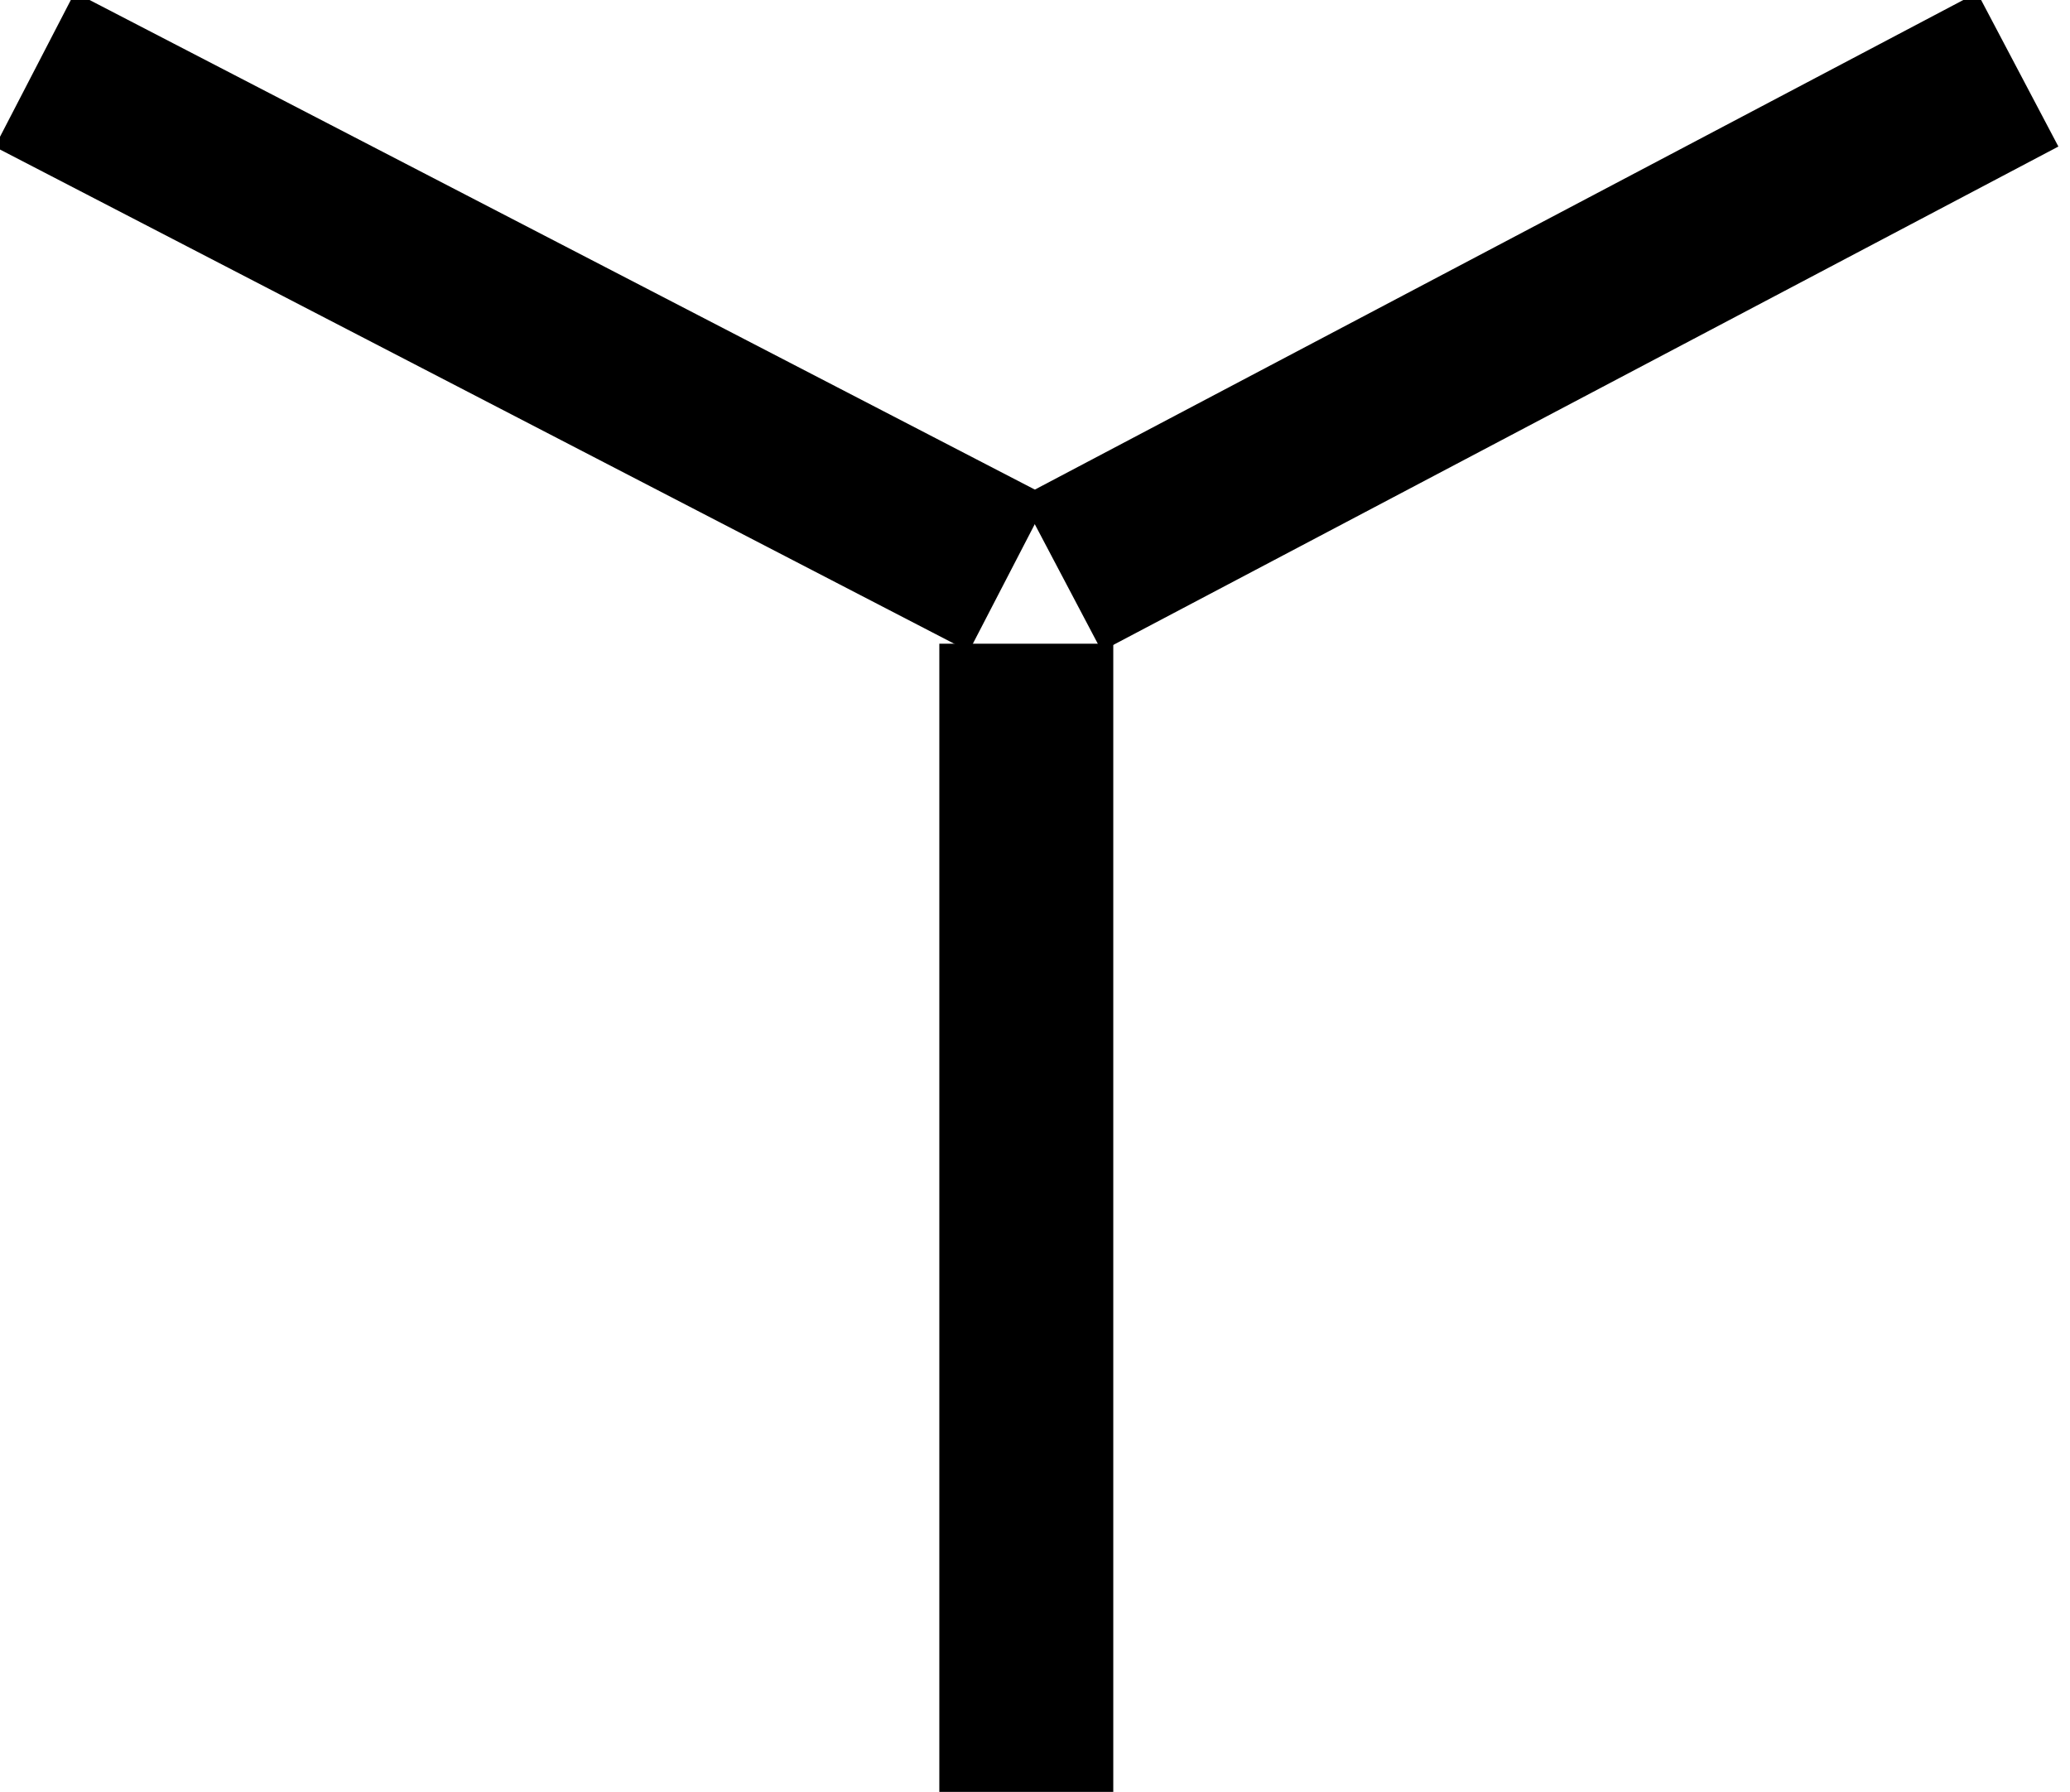
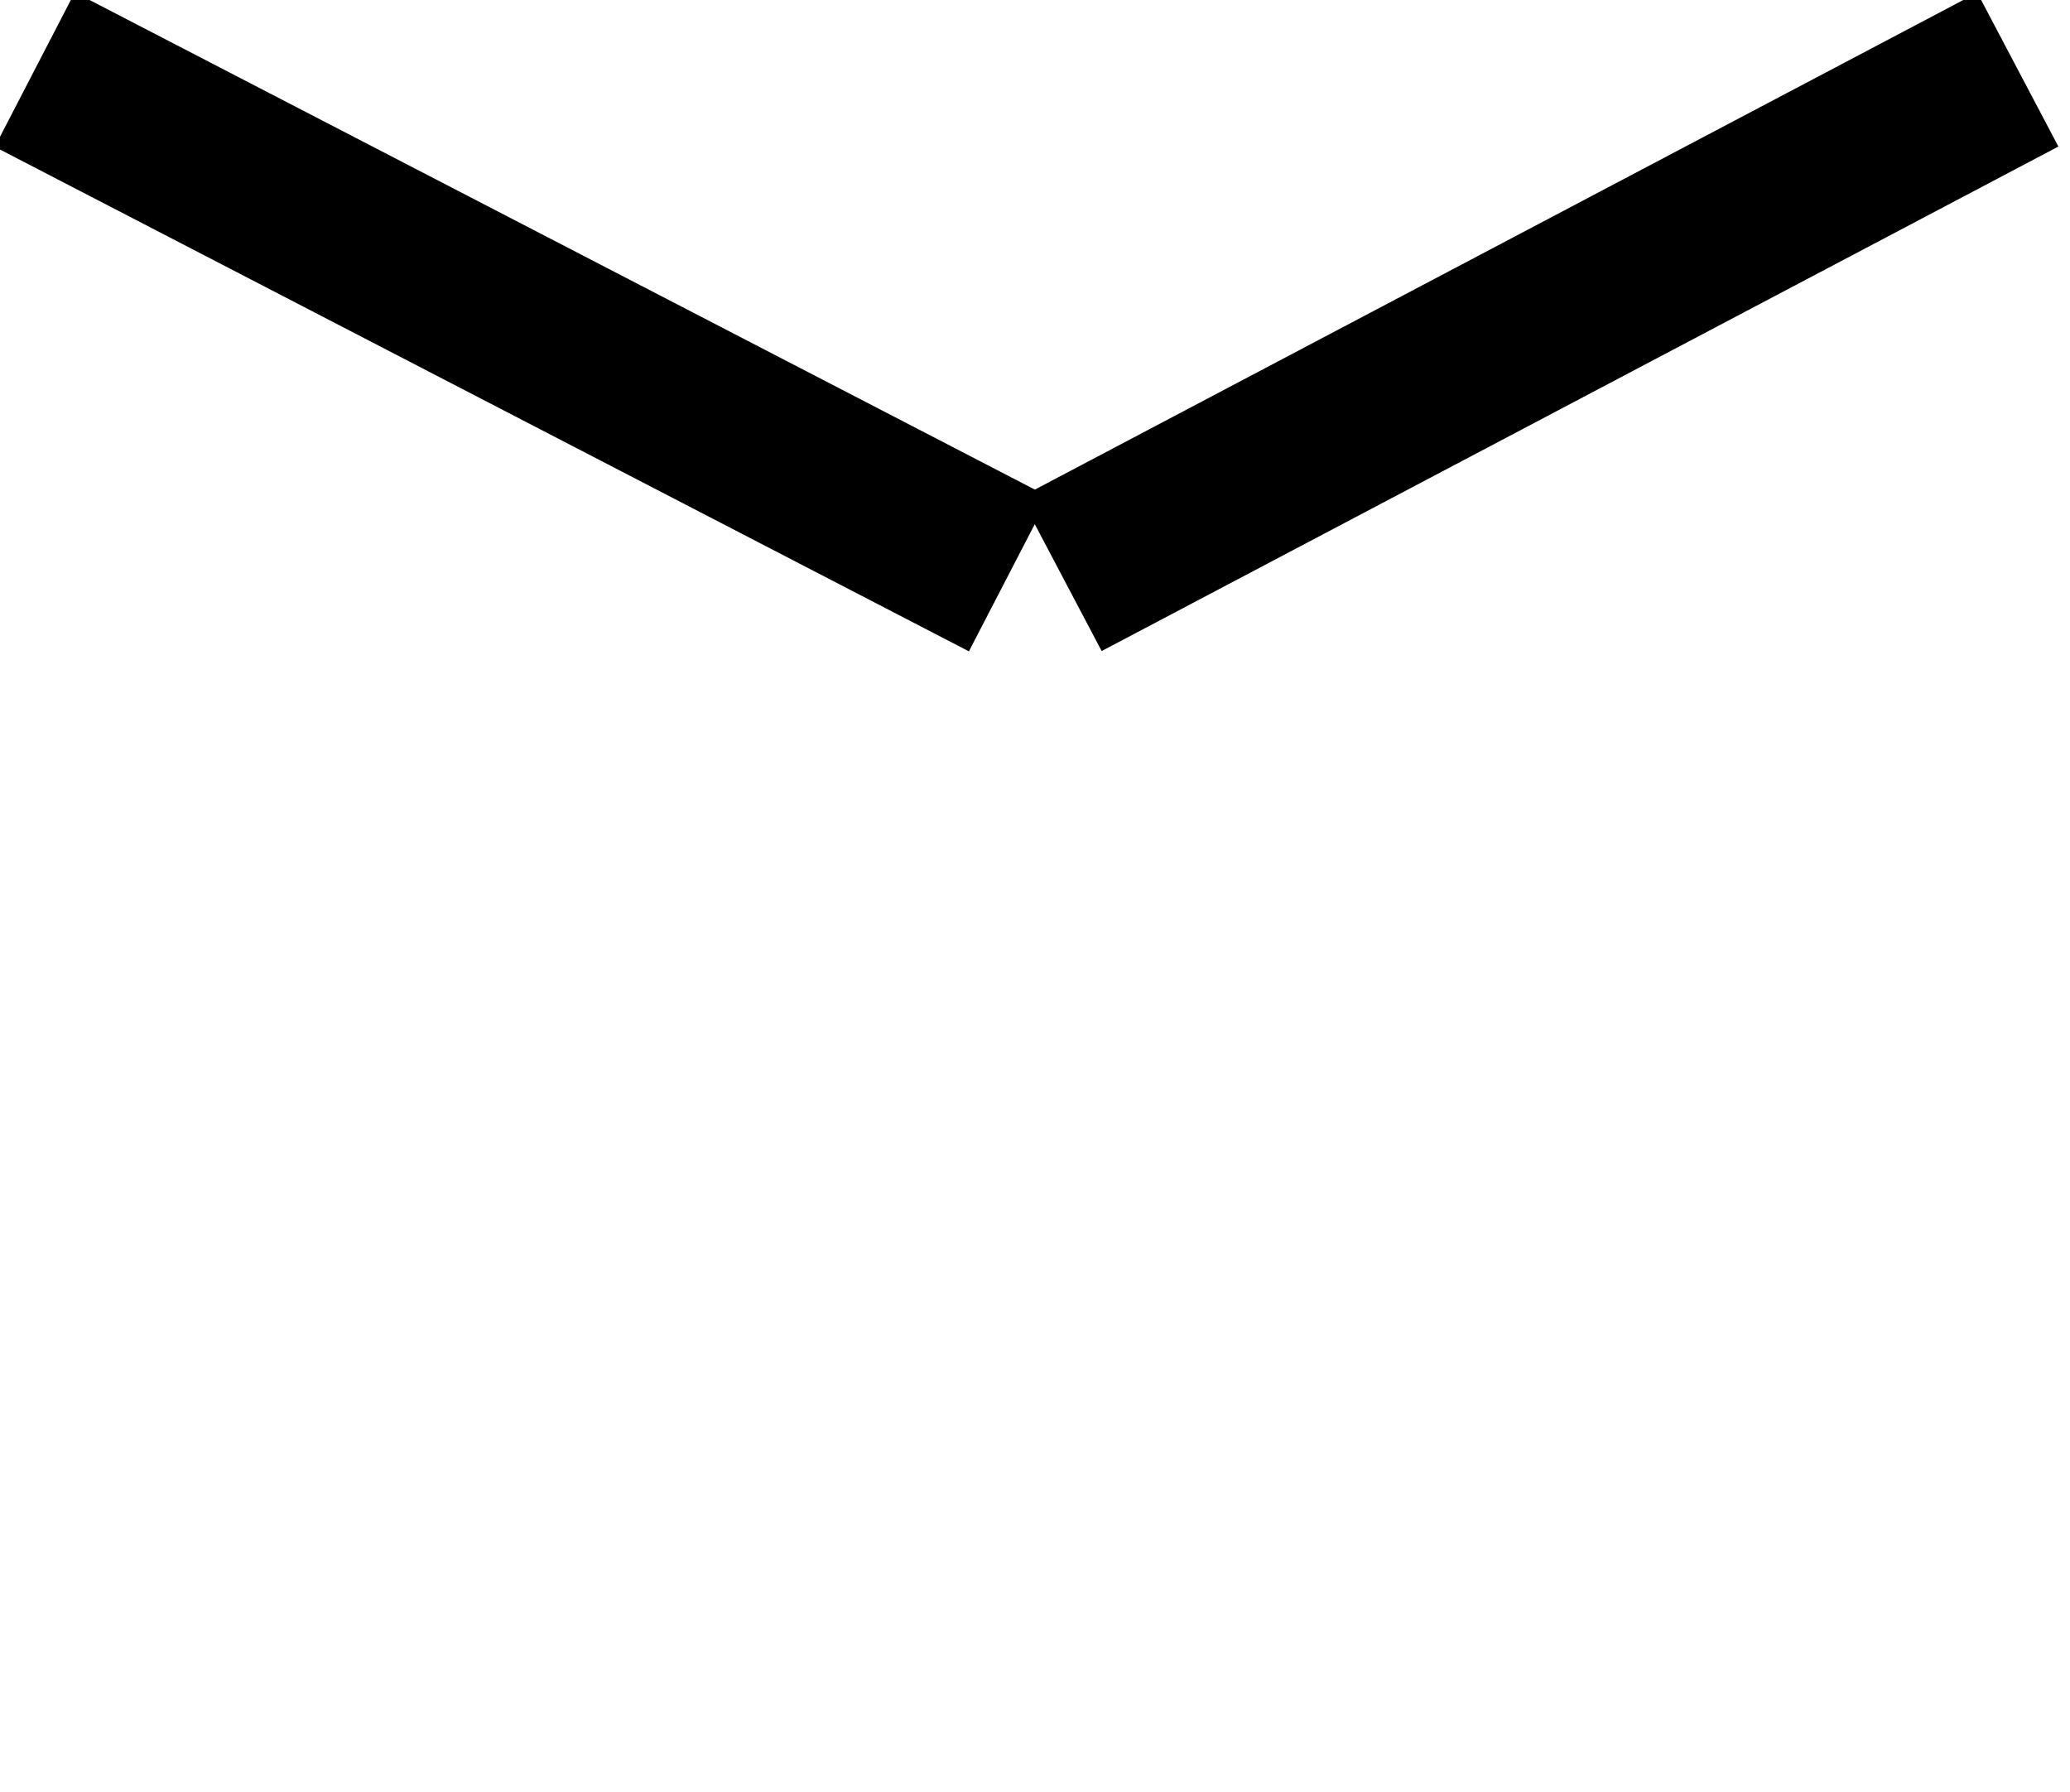
<svg xmlns="http://www.w3.org/2000/svg" version="1.1" id="Layer_1" x="0px" y="0px" viewBox="0 0 11.9 10.3" enable-background="new 0 0 11.9 10.3" xml:space="preserve">
-   <line fill="none" stroke="#000000" x1="5.9" y1="10.3" x2="5.9" y2="3.7" />
  <line fill="none" stroke="#000000" x1="11.6" y1="0.4" x2="6.1" y2="3.3" />
  <line fill="none" stroke="#000000" x1="0.2" y1="0.4" x2="5.8" y2="3.3" />
</svg>